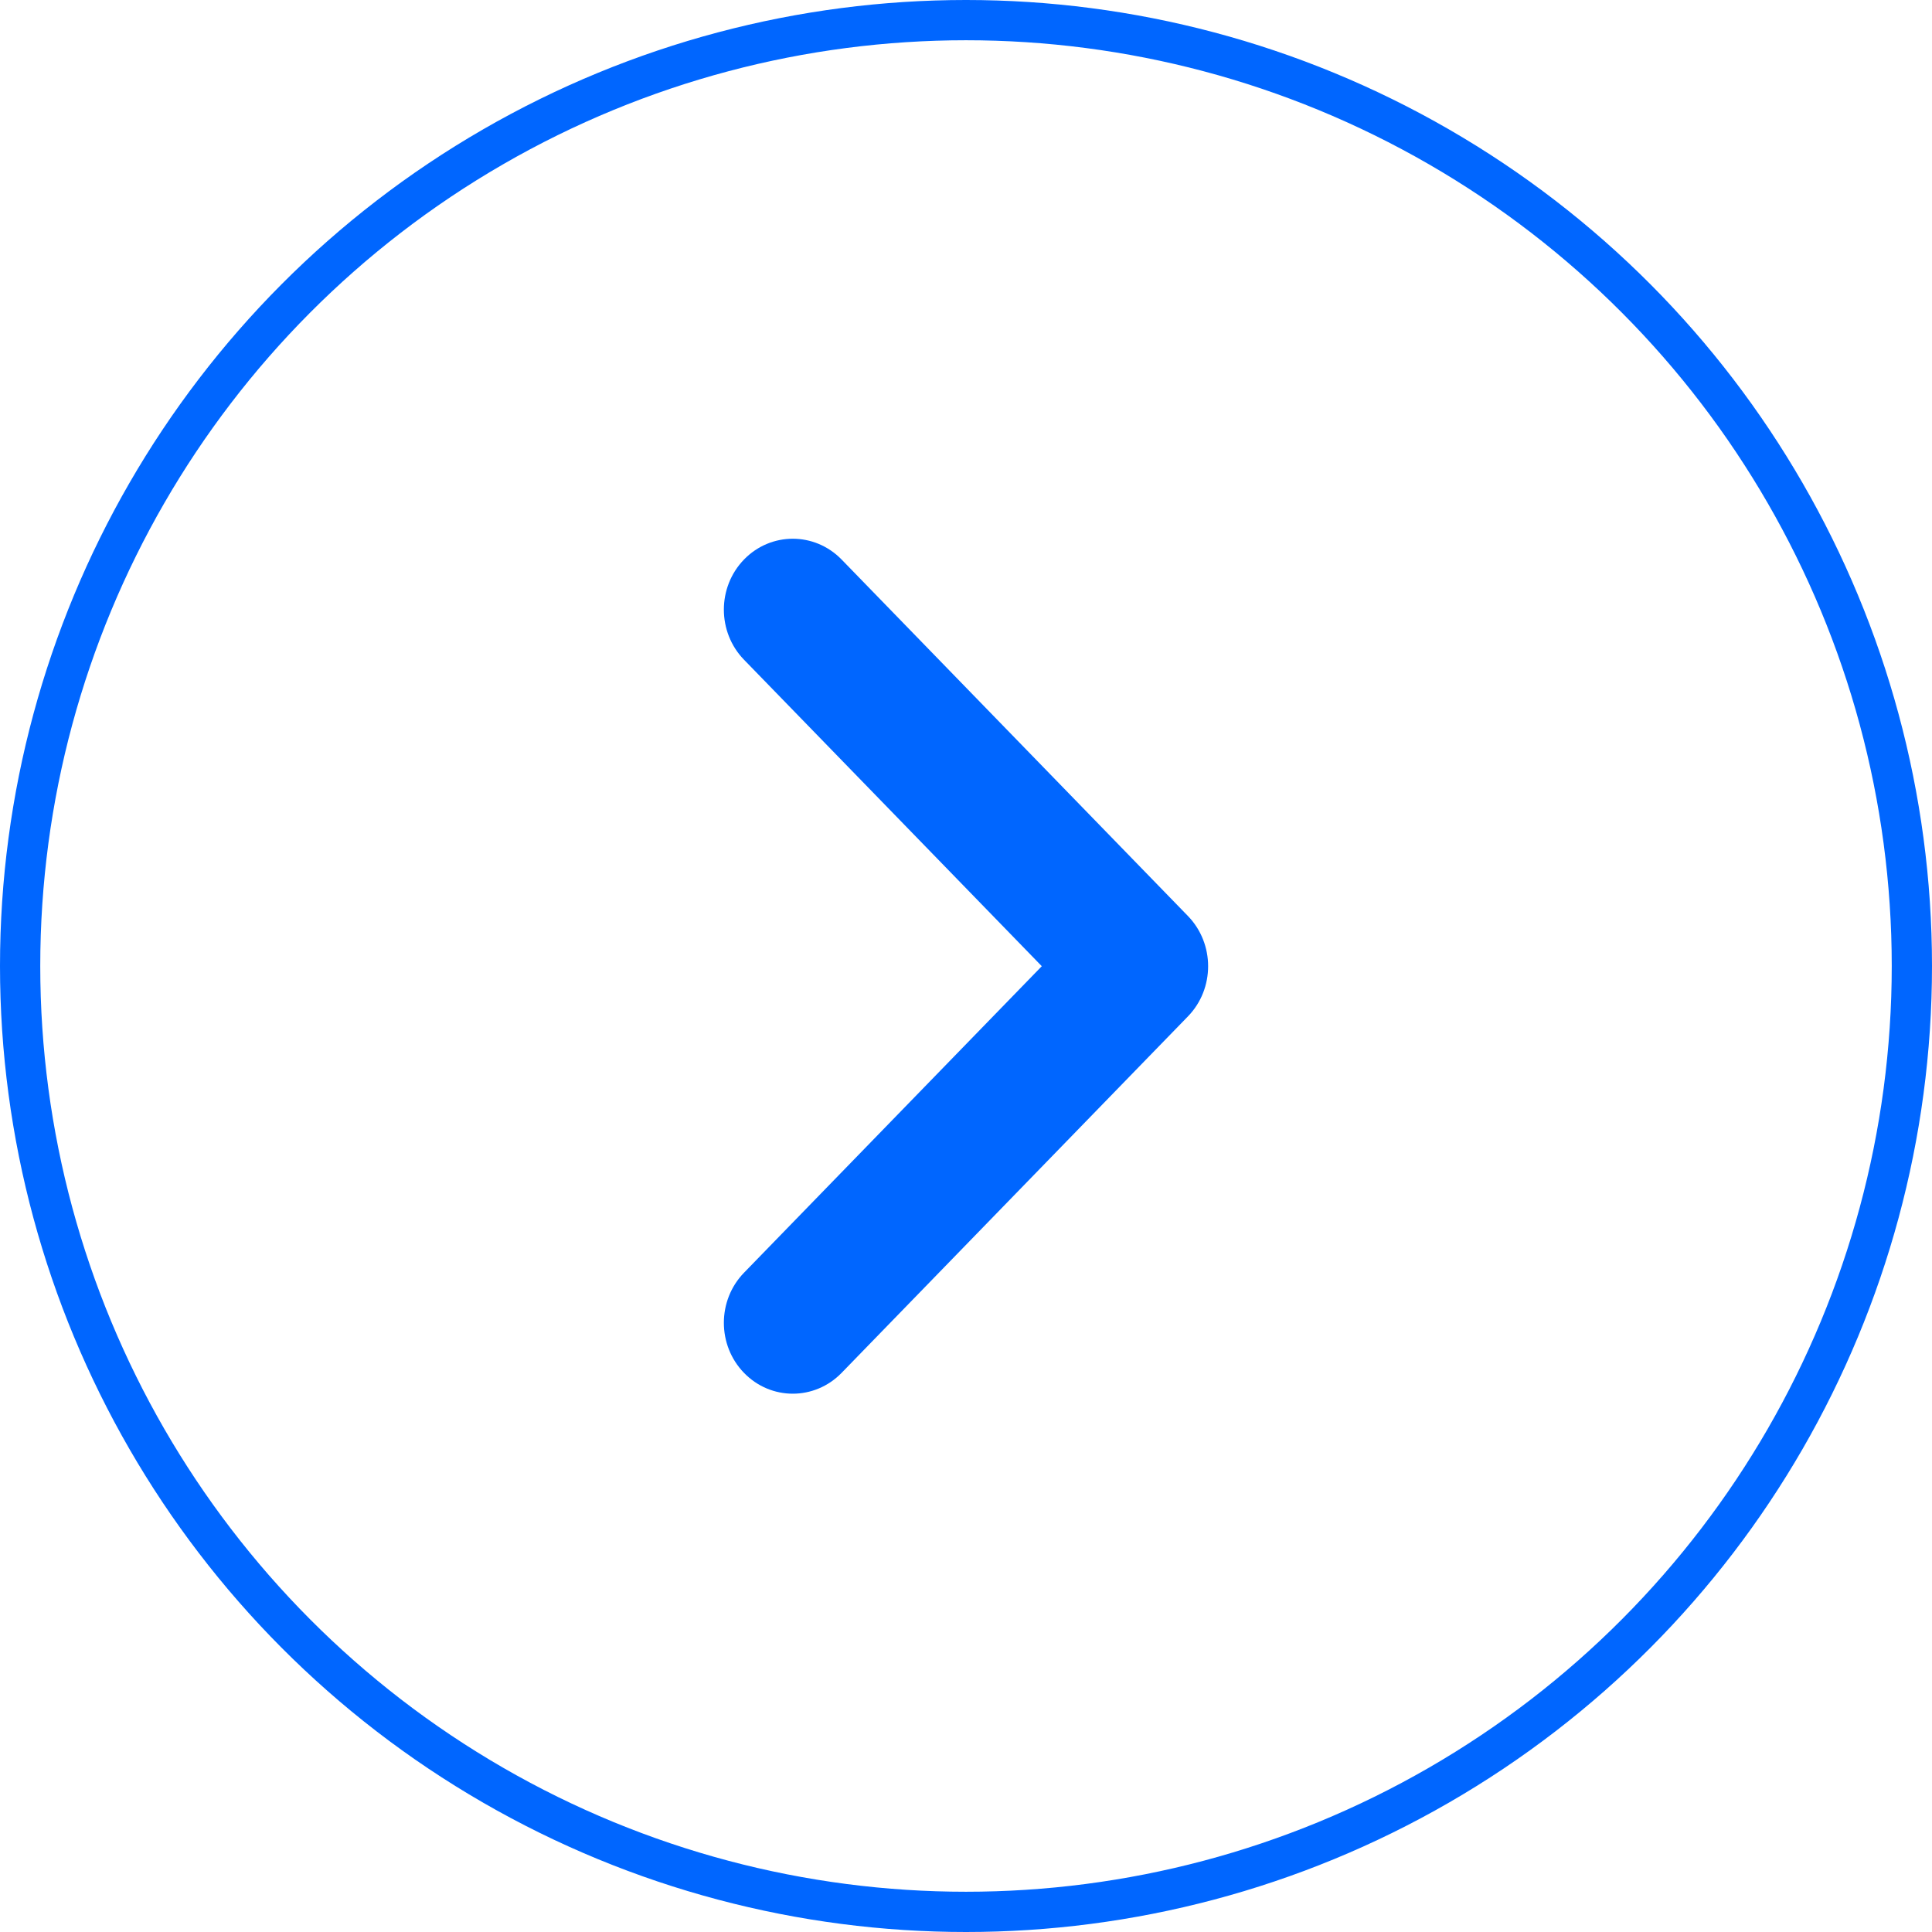
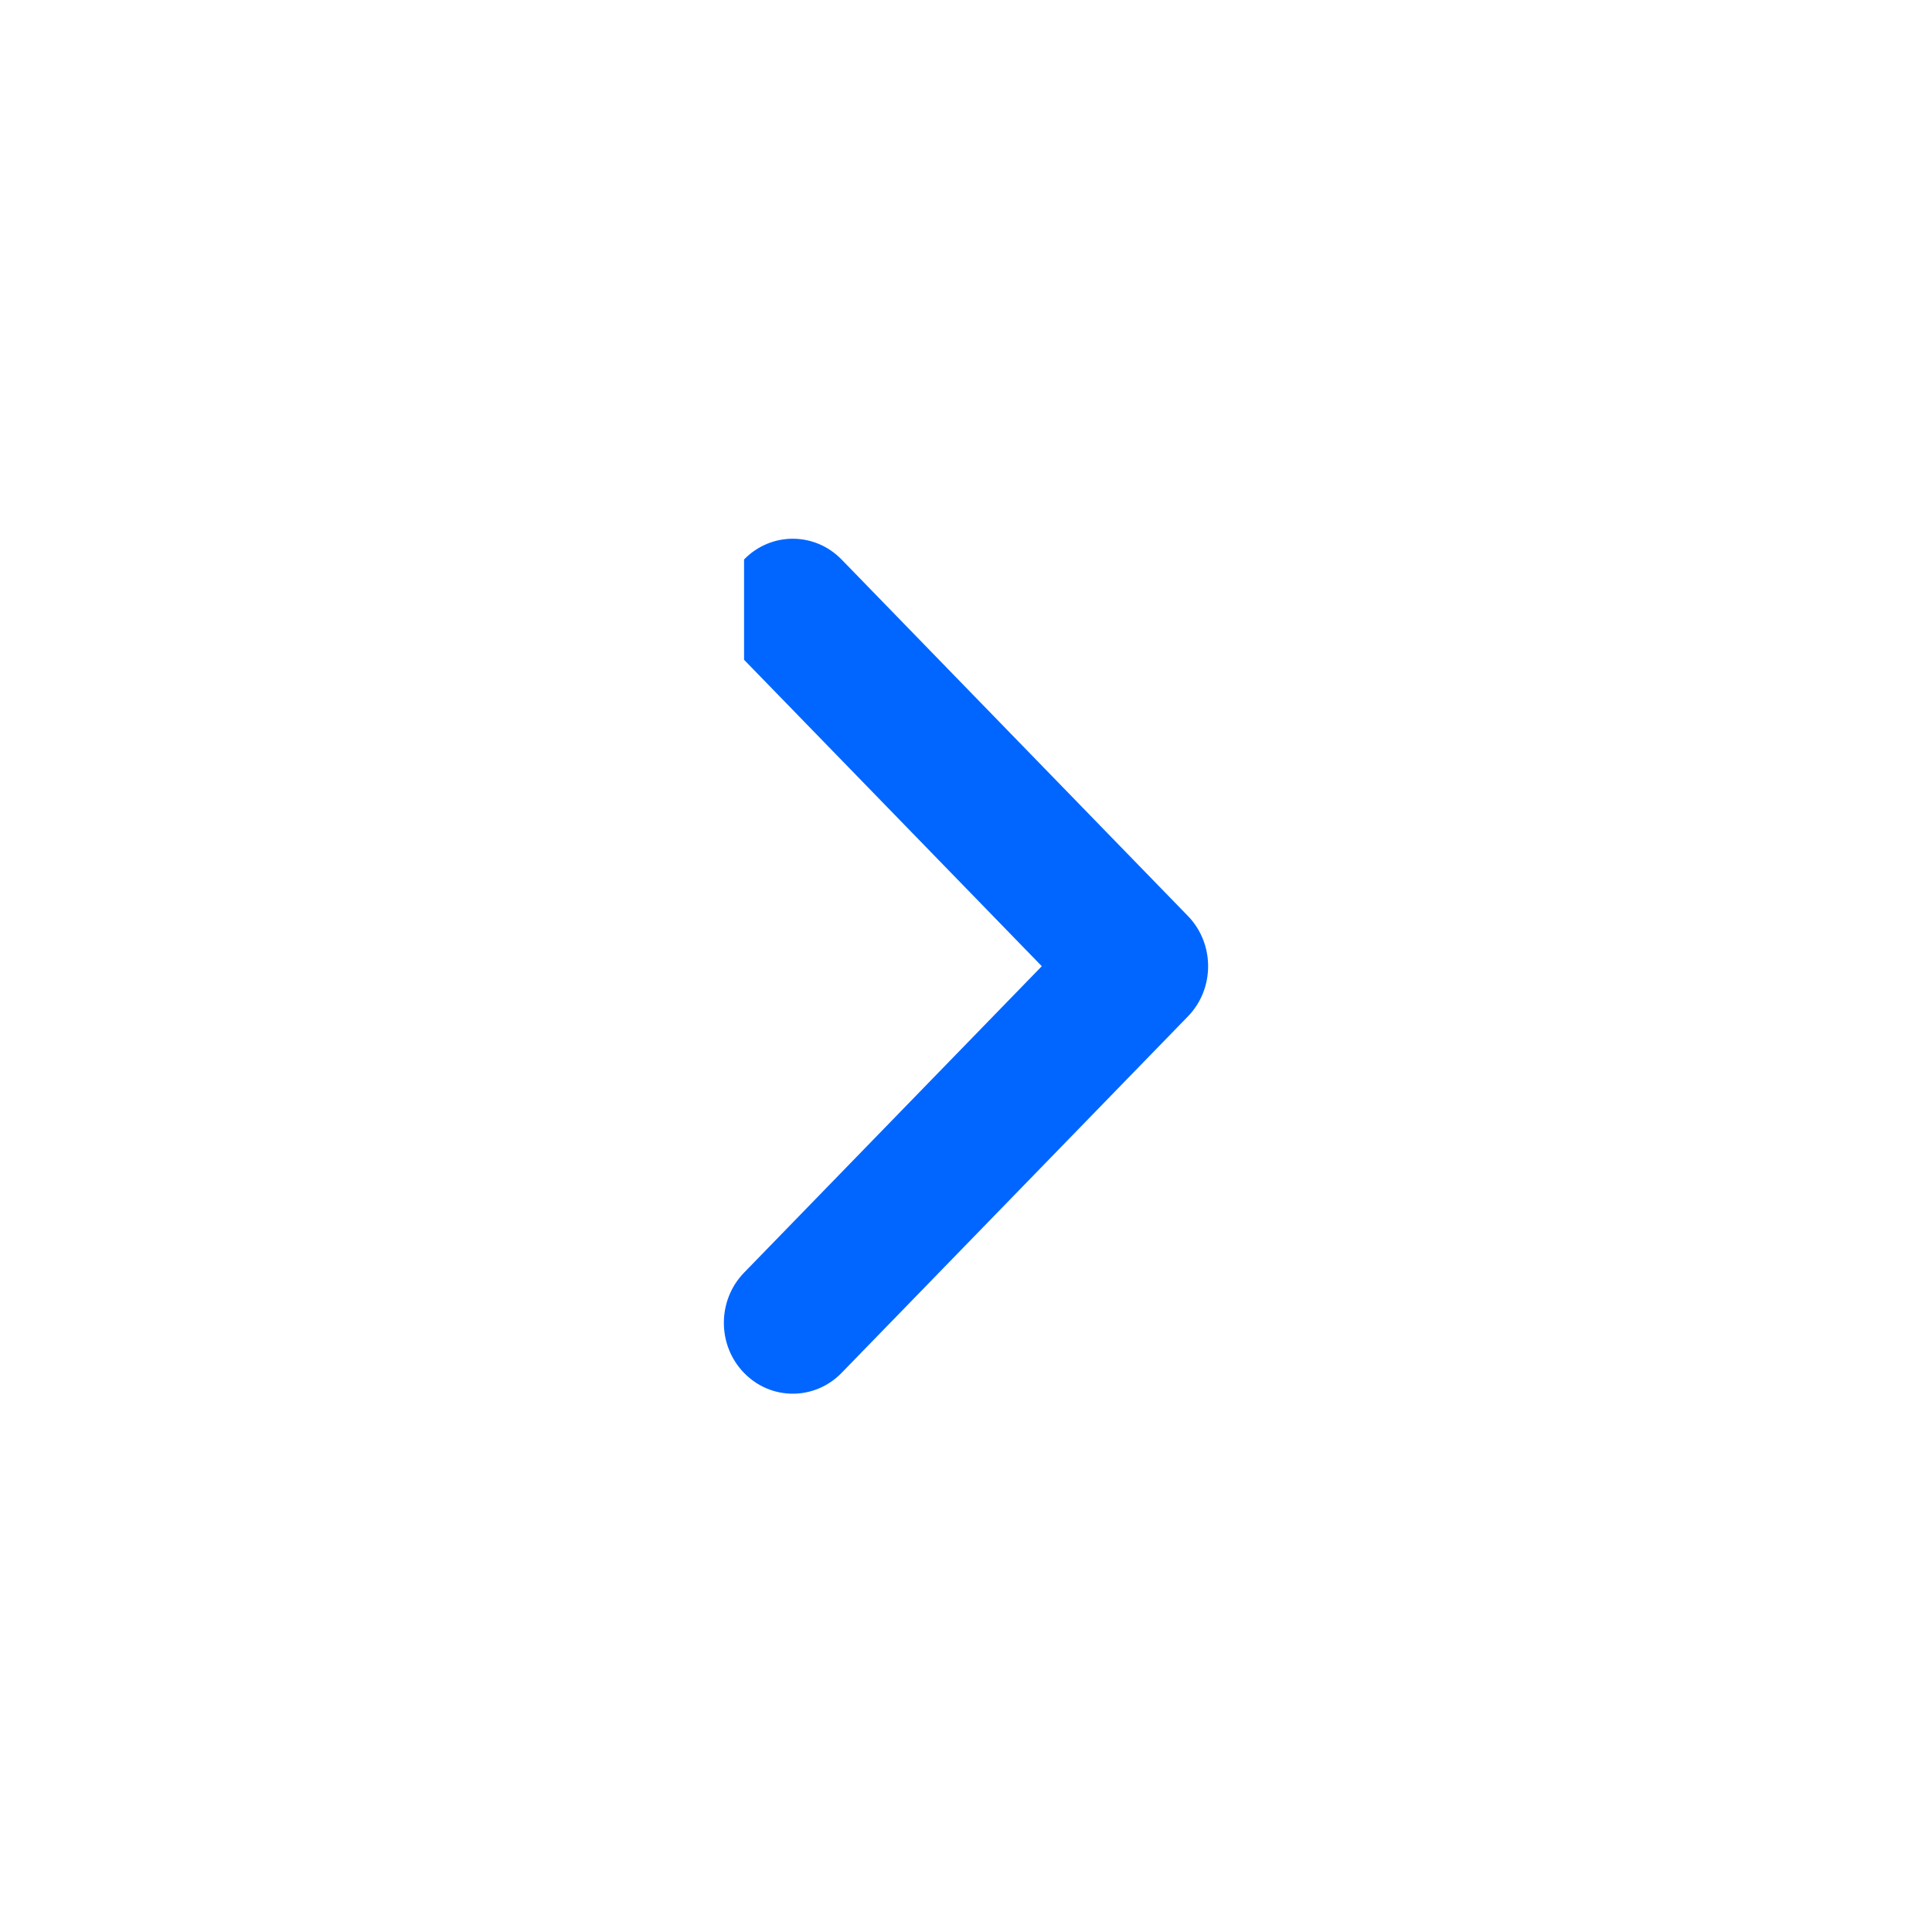
<svg xmlns="http://www.w3.org/2000/svg" width="48" height="48" viewBox="0 0 48 48" fill="none">
-   <circle cx="24" cy="24" r="23.5" stroke="#0066FF" />
-   <path d="M18.486 13.9C19.154 13.213 20.238 13.213 20.908 13.9L29.515 22.759C30.182 23.448 30.182 24.564 29.515 25.251L20.908 34.11C20.238 34.798 19.154 34.798 18.486 34.11C17.817 33.423 17.817 32.307 18.486 31.619L25.883 24.005L18.486 16.392C17.817 15.704 17.817 14.588 18.486 13.9L18.486 13.9Z" fill="#0066FF" />
+   <path d="M18.486 13.9C19.154 13.213 20.238 13.213 20.908 13.9L29.515 22.759C30.182 23.448 30.182 24.564 29.515 25.251L20.908 34.11C20.238 34.798 19.154 34.798 18.486 34.11C17.817 33.423 17.817 32.307 18.486 31.619L25.883 24.005L18.486 16.392L18.486 13.9Z" fill="#0066FF" />
</svg>